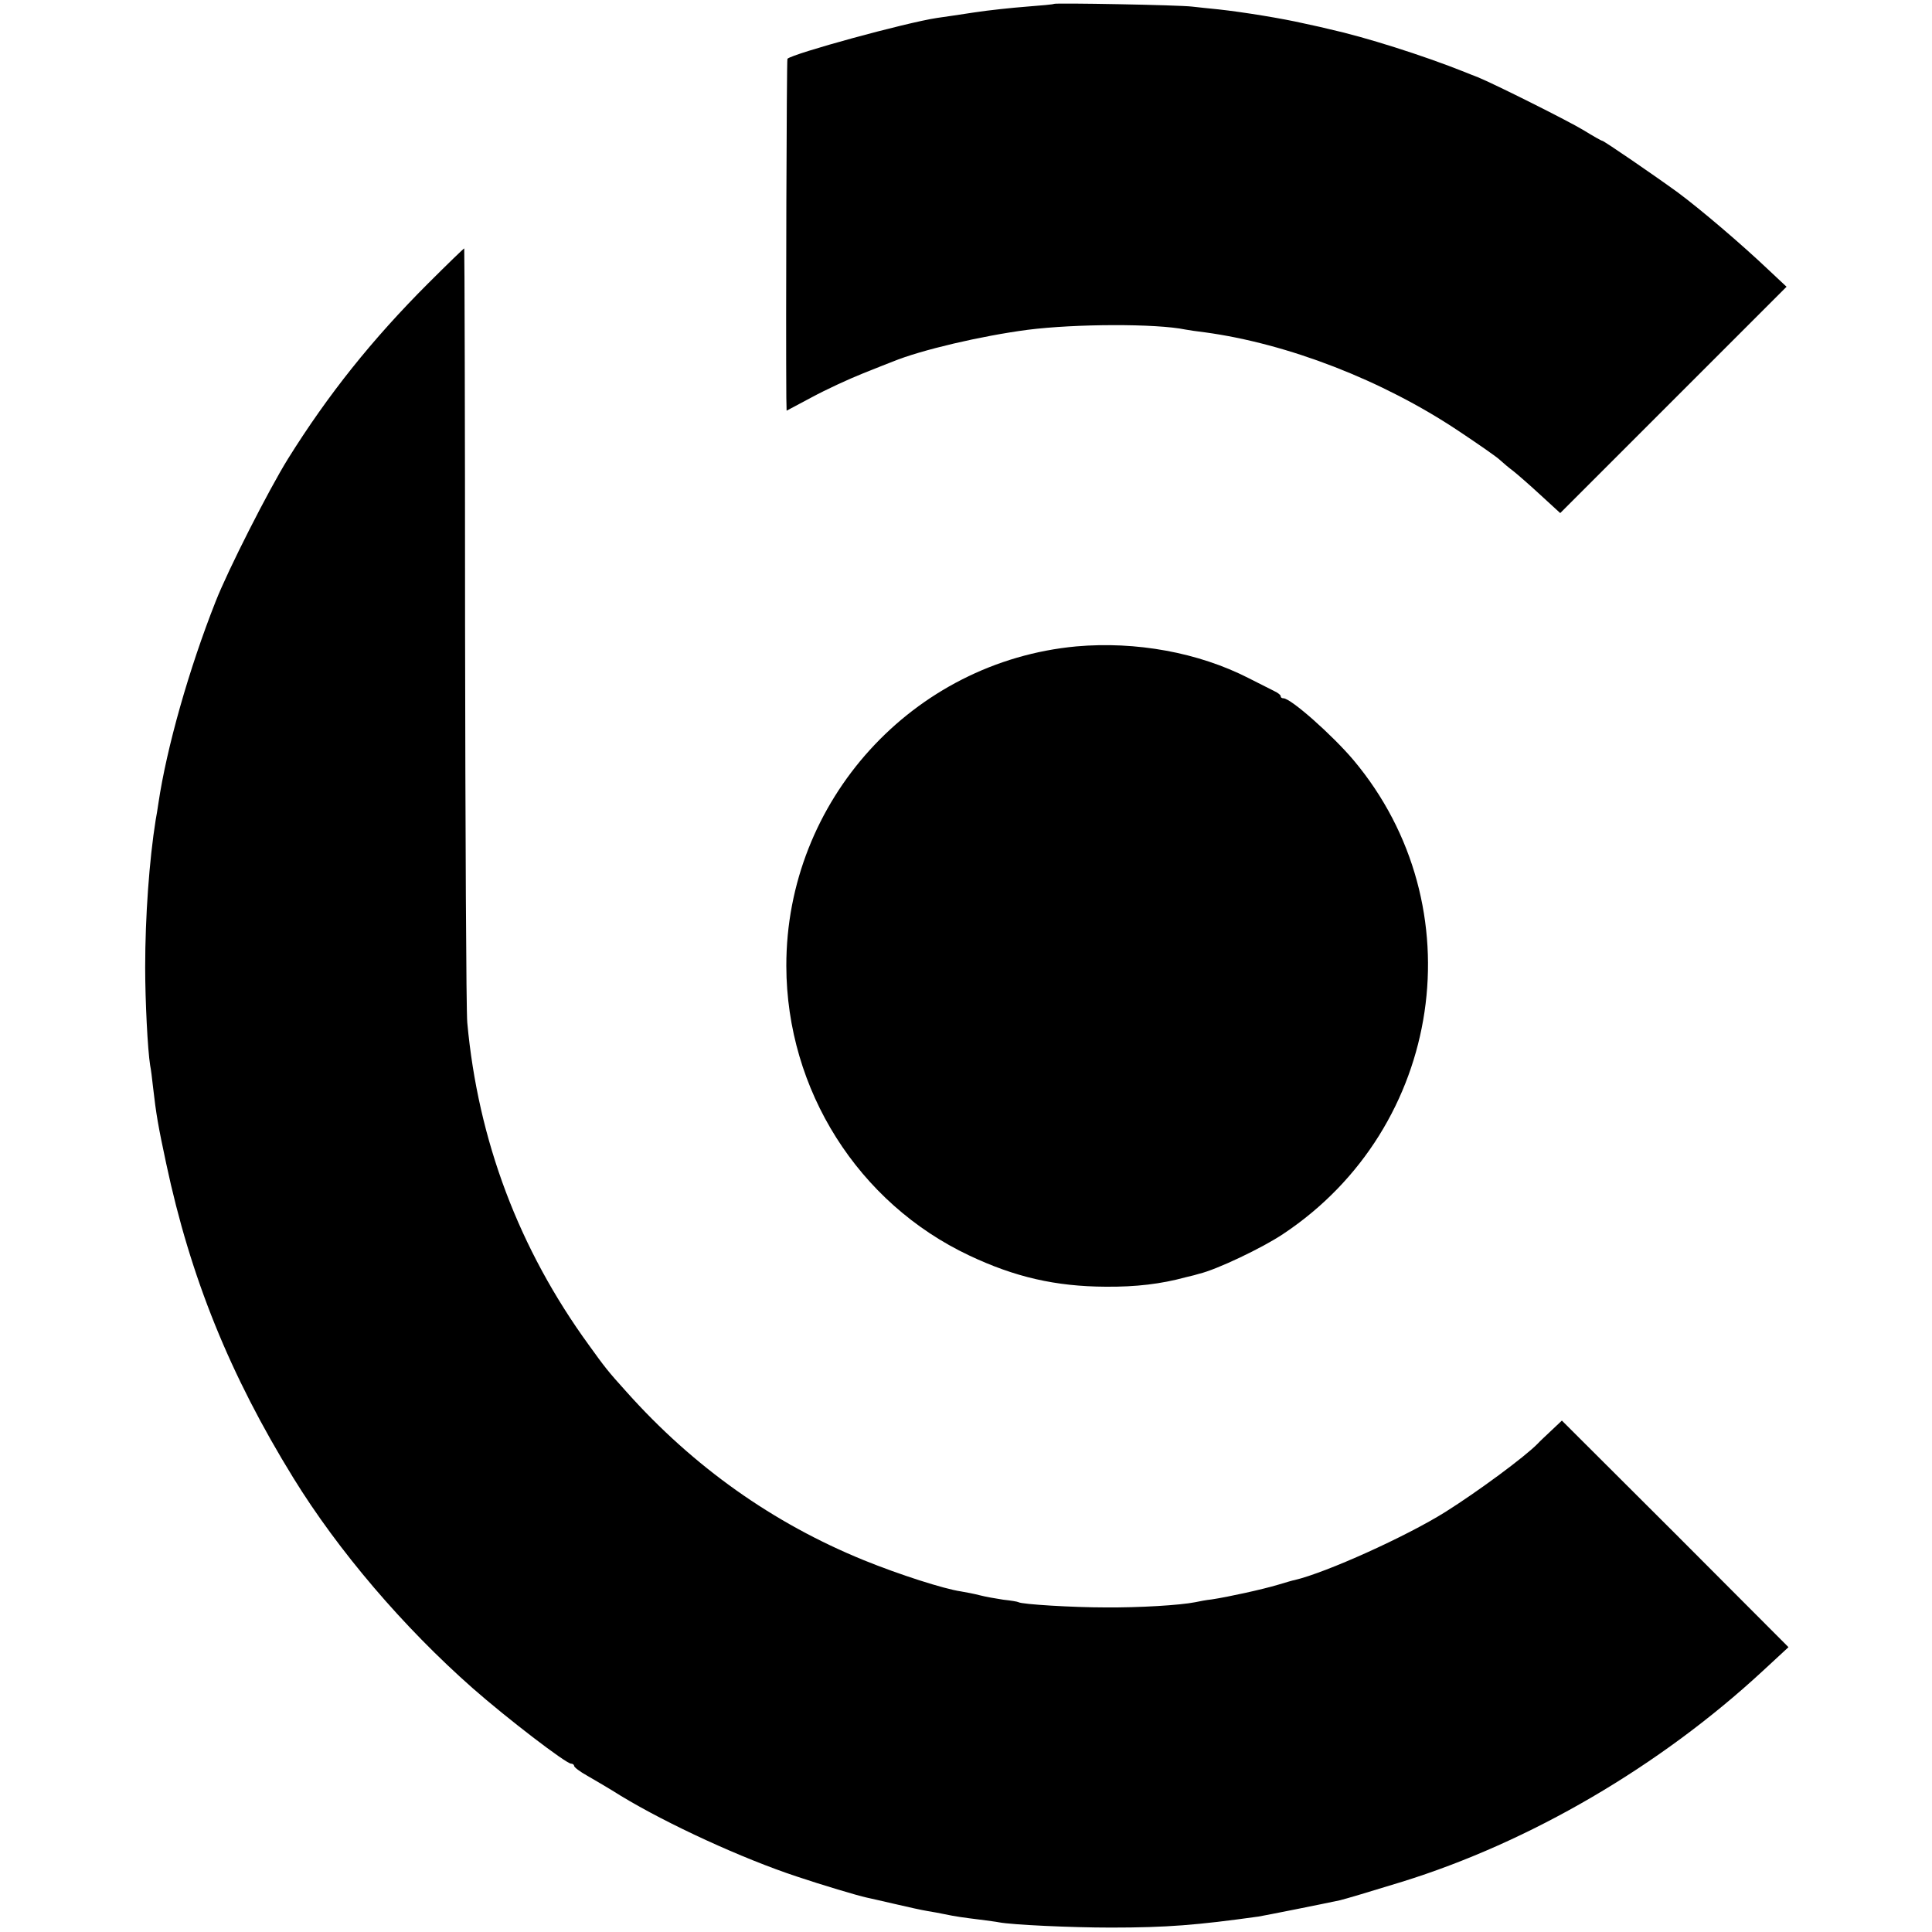
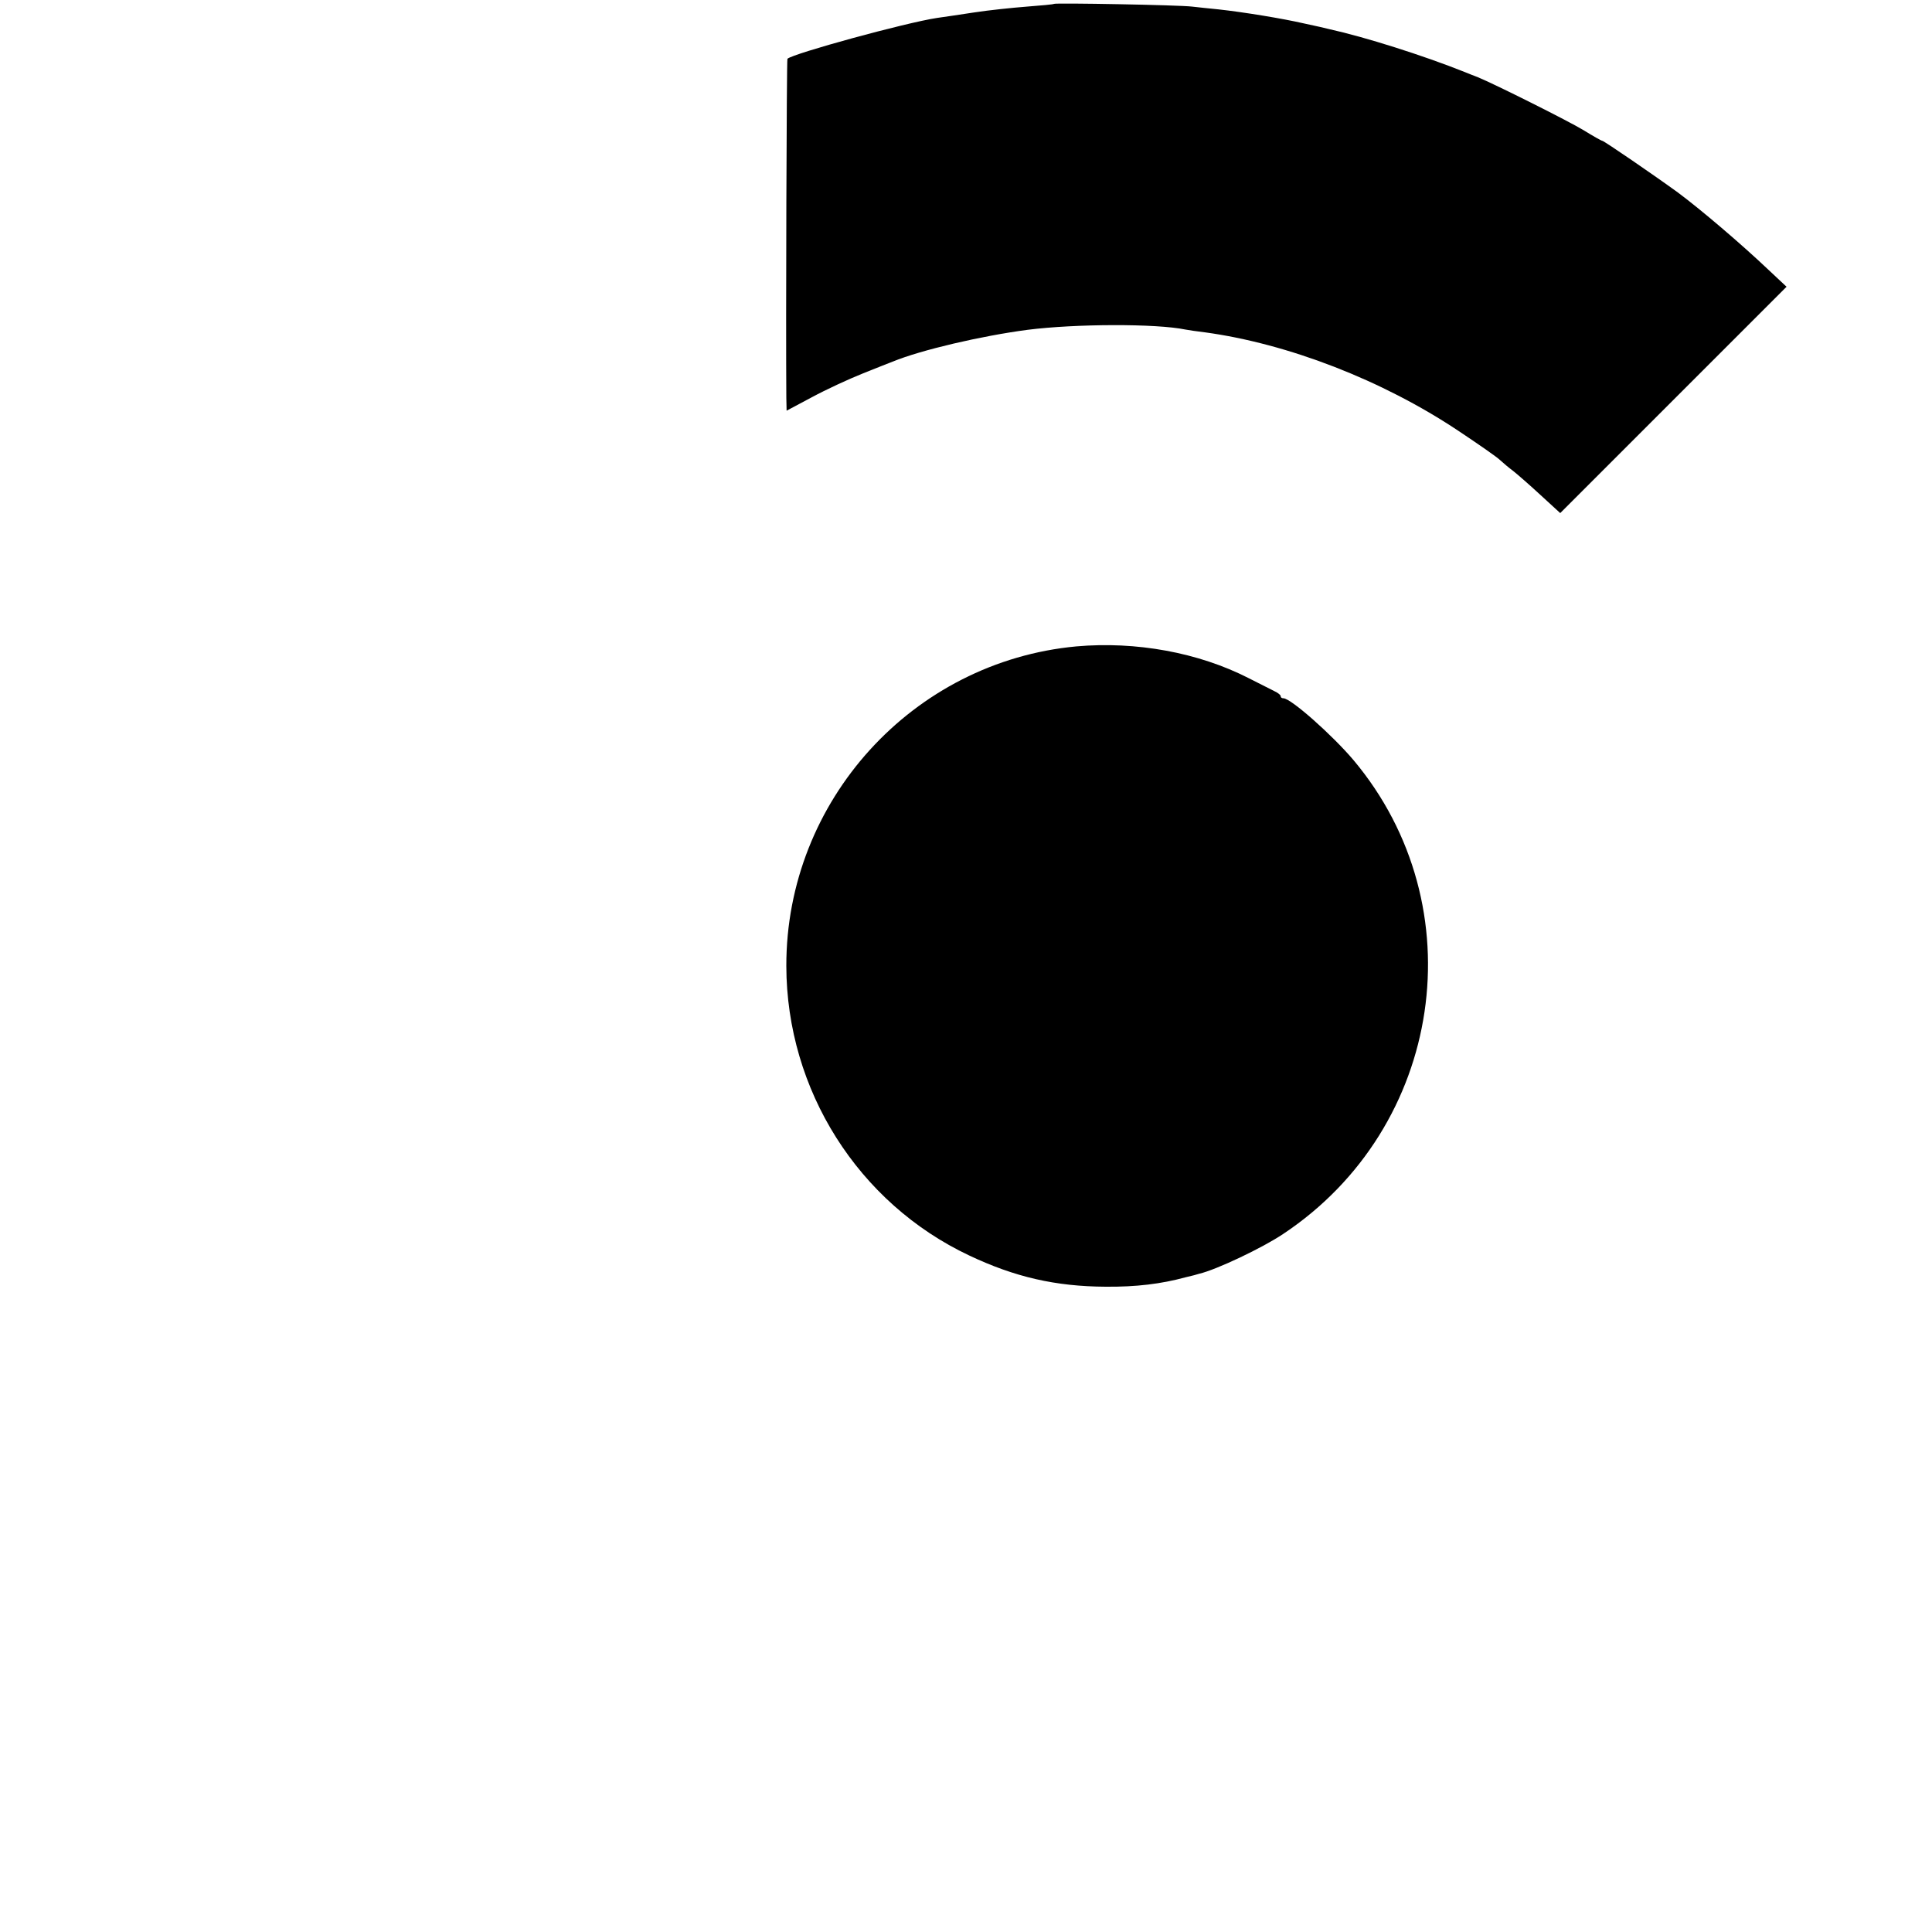
<svg xmlns="http://www.w3.org/2000/svg" version="1.0" width="700pt" height="700pt" viewBox="0 0 700 700" preserveAspectRatio="xMidYMid meet">
  <g transform="translate(0,700) scale(0.1,-0.1)" fill="#000000" stroke="none">
    <path d="M3819 6986 c-2 -2 -47 -6 -99 -10 -52 -4 -138 -13 -190 -21 -52 -8 -113 -17 -135 -20 -113 -17 -522 -129 -542 -148 -3 -4 -6 -971 -4 -1228 l1 -47 92 49 c50 27 132 65 182 85 50 20 100 40 111 44 102 42 321 93 488 115 173 22 466 23 572 1 11 -2 43 -7 70 -10 301 -41 643 -173 919 -357 72 -48 140 -95 151 -106 11 -10 32 -28 47 -39 14 -11 59 -50 99 -87 l72 -66 410 410 410 410 -64 60 c-100 95 -247 220 -329 281 -88 64 -269 188 -275 188 -3 0 -33 17 -67 38 -54 33 -324 168 -383 192 -11 4 -33 13 -48 19 -150 60 -362 127 -489 155 -12 3 -54 13 -93 21 -78 18 -219 41 -310 51 -33 3 -76 8 -95 10 -46 6 -496 14 -501 10z" />
-     <path d="M1551 5973 c-202 -202 -362 -402 -508 -636 -70 -113 -217 -402 -262 -517 -96 -243 -177 -528 -207 -730 -3 -19 -7 -47 -10 -61 -23 -144 -38 -349 -38 -534 0 -122 9 -299 18 -355 3 -14 7 -47 10 -75 12 -105 19 -144 48 -280 88 -414 231 -767 461 -1140 162 -263 398 -540 650 -762 124 -109 338 -273 356 -273 6 0 11 -4 11 -8 0 -5 21 -21 48 -36 26 -15 81 -47 122 -73 170 -103 440 -227 637 -292 89 -30 223 -70 252 -76 9 -2 54 -12 101 -23 47 -11 101 -23 120 -26 19 -3 46 -8 60 -11 42 -9 73 -13 129 -20 30 -4 62 -8 71 -10 47 -9 262 -19 405 -19 203 0 312 9 535 40 29 5 225 44 295 59 24 6 98 28 225 67 464 144 933 418 1307 764 l93 86 -410 411 -411 410 -36 -34 c-20 -19 -44 -41 -52 -50 -47 -48 -218 -174 -334 -247 -142 -89 -432 -220 -547 -247 -3 0 -30 -8 -60 -17 -57 -17 -180 -44 -240 -53 -19 -2 -46 -7 -59 -10 -55 -11 -203 -20 -326 -19 -117 0 -302 11 -315 19 -3 2 -27 6 -55 9 -27 4 -66 11 -85 16 -19 5 -50 11 -68 14 -62 9 -224 61 -352 113 -329 134 -617 338 -860 610 -67 74 -80 91 -136 169 -254 349 -402 742 -441 1169 -4 44 -7 693 -8 1442 0 750 -2 1363 -3 1363 -2 0 -61 -57 -131 -127z" />
    <path d="M3900 4658 c-593 -55 -1052 -559 -1051 -1158 1 -449 260 -859 663 -1049 165 -78 312 -112 494 -113 110 -1 201 10 289 34 22 5 45 11 50 13 61 14 228 93 304 144 581 386 700 1187 255 1717 -77 91 -227 224 -254 224 -6 0 -10 3 -10 8 0 4 -10 12 -23 18 -12 6 -54 27 -93 47 -182 93 -408 134 -624 115z" />
  </g>
</svg>